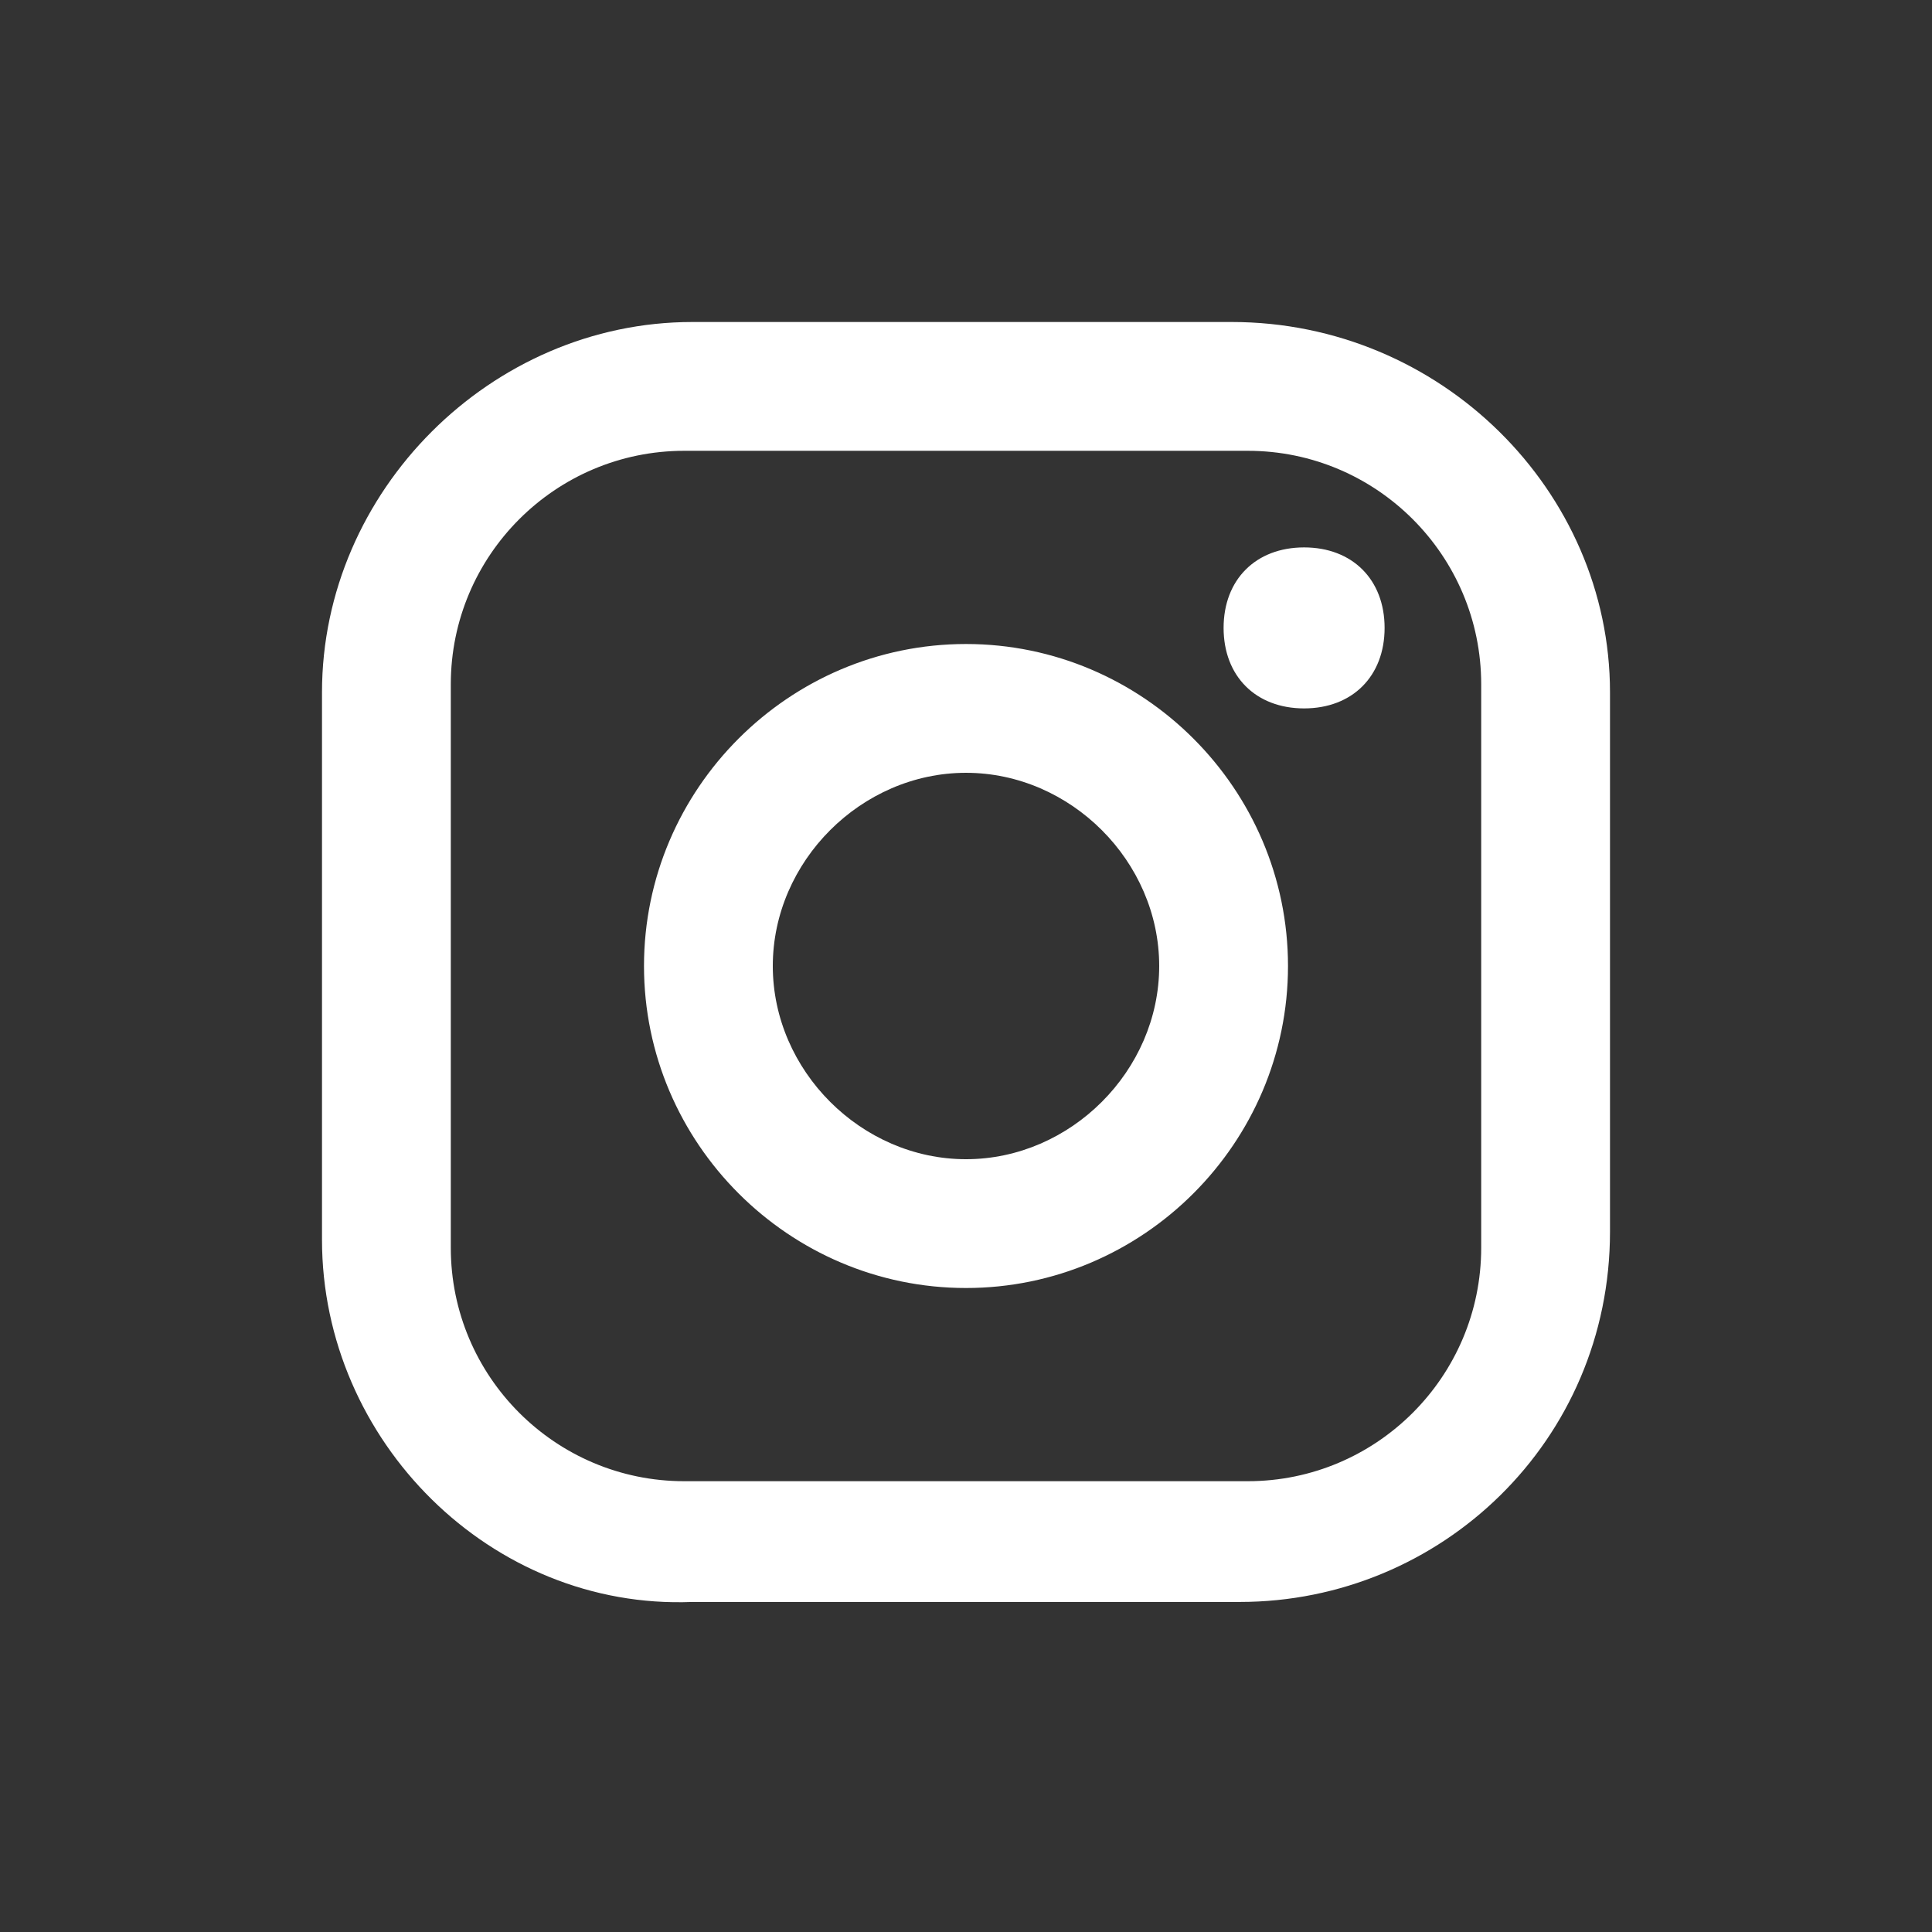
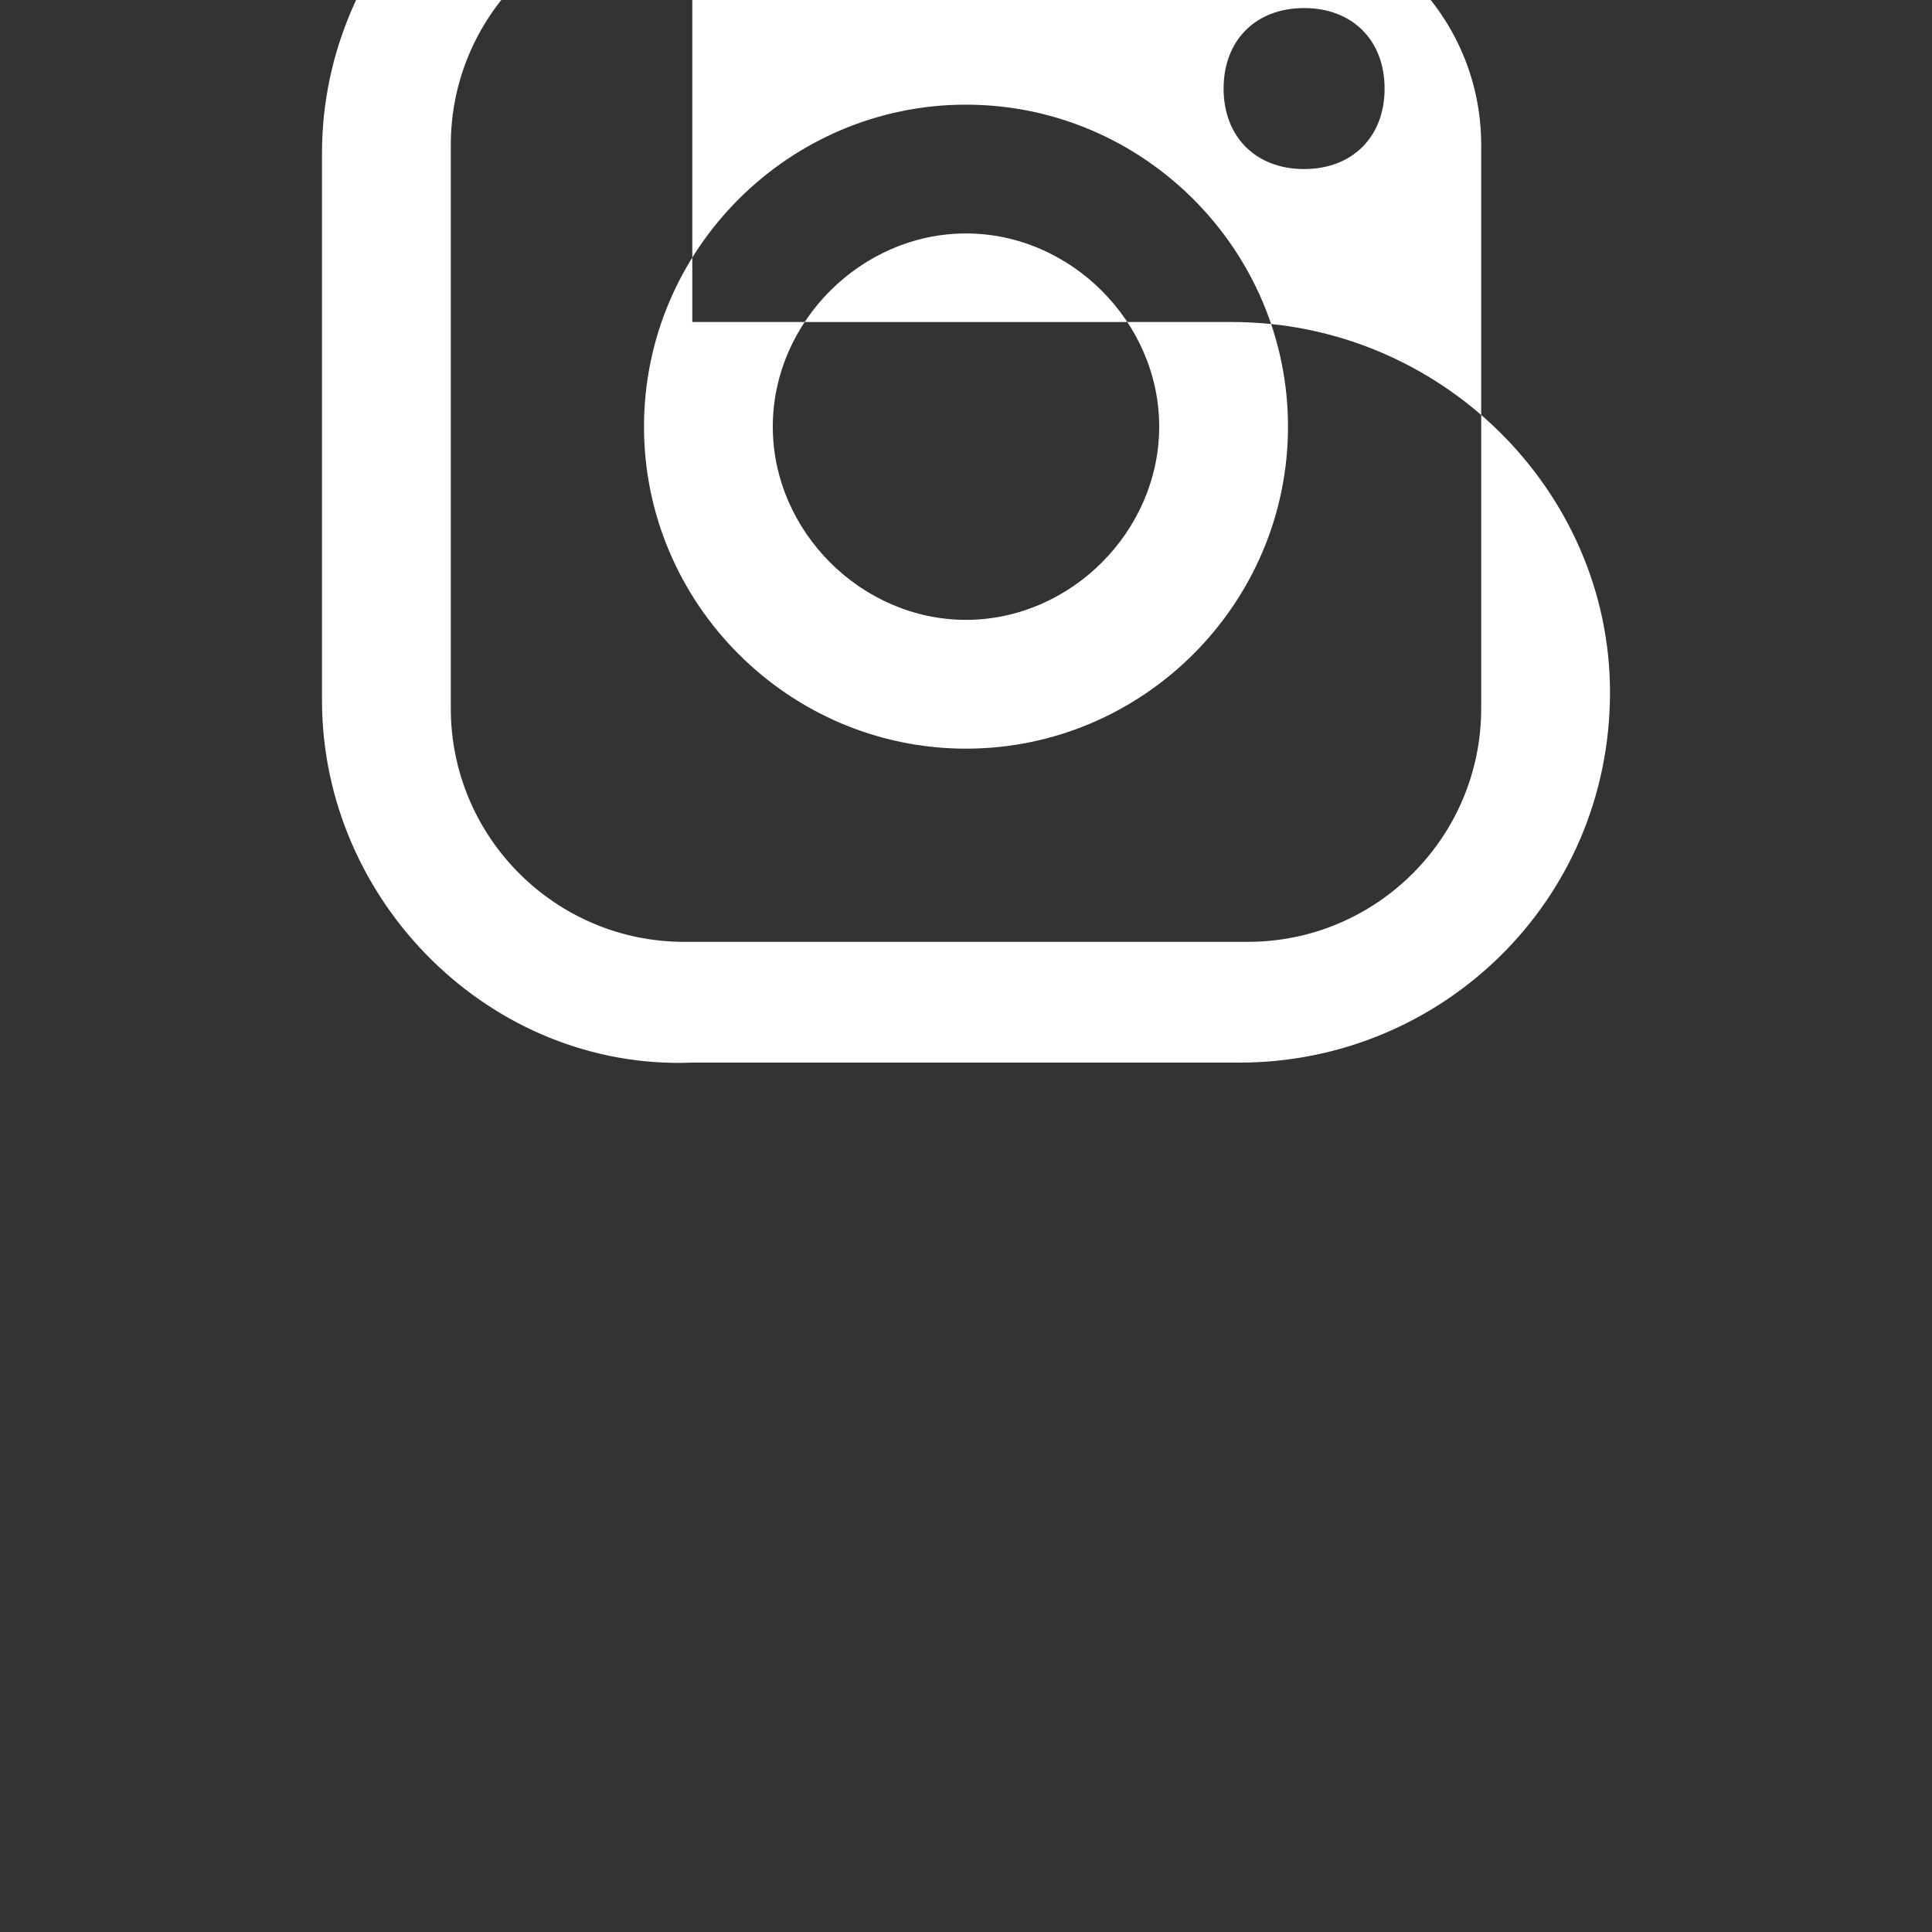
<svg xmlns="http://www.w3.org/2000/svg" fill="#fff" enable-background="new 0 0 24 24" viewBox="0 0 24 24">
  <rect x="0" y="0" width="24" height="24" fill="#333333" stroke="none" />
-   <path d="m8.6 4h6.7c2.6 0 4.7 2.1 4.7 4.6v6.7c0 2.6-2.1 4.6-4.6 4.6h-6.8c-2.5.1-4.6-2-4.6-4.5v-6.8c0-2.5 2.1-4.6 4.6-4.6m-.1 1.6c-1.6 0-2.9 1.3-2.9 2.9v7c0 1.6 1.3 2.9 2.9 2.9h7c1.6 0 2.9-1.3 2.9-2.9v-7c0-1.6-1.3-2.9-2.9-2.9zm7.7 1.2c.6 0 1 .4 1 1s-.4 1-1 1-1-.4-1-1 .4-1 1-1m-4.2 1.2c2.2 0 4 1.8 4 4s-1.8 4-4 4-4-1.8-4-4 1.8-4 4-4m0 1.6c-1.3 0-2.4 1.1-2.4 2.4s1.1 2.4 2.4 2.4 2.4-1.1 2.4-2.4-1.1-2.4-2.4-2.4" />
+   <path d="m8.6 4h6.7c2.6 0 4.7 2.1 4.7 4.6c0 2.6-2.1 4.6-4.6 4.6h-6.8c-2.5.1-4.6-2-4.6-4.5v-6.8c0-2.5 2.1-4.6 4.6-4.6m-.1 1.6c-1.6 0-2.9 1.3-2.9 2.9v7c0 1.6 1.3 2.9 2.9 2.9h7c1.6 0 2.9-1.3 2.9-2.9v-7c0-1.6-1.3-2.9-2.9-2.9zm7.7 1.2c.6 0 1 .4 1 1s-.4 1-1 1-1-.4-1-1 .4-1 1-1m-4.2 1.2c2.2 0 4 1.8 4 4s-1.8 4-4 4-4-1.8-4-4 1.8-4 4-4m0 1.6c-1.3 0-2.4 1.1-2.4 2.4s1.1 2.4 2.4 2.4 2.4-1.1 2.4-2.4-1.1-2.4-2.4-2.4" />
</svg>